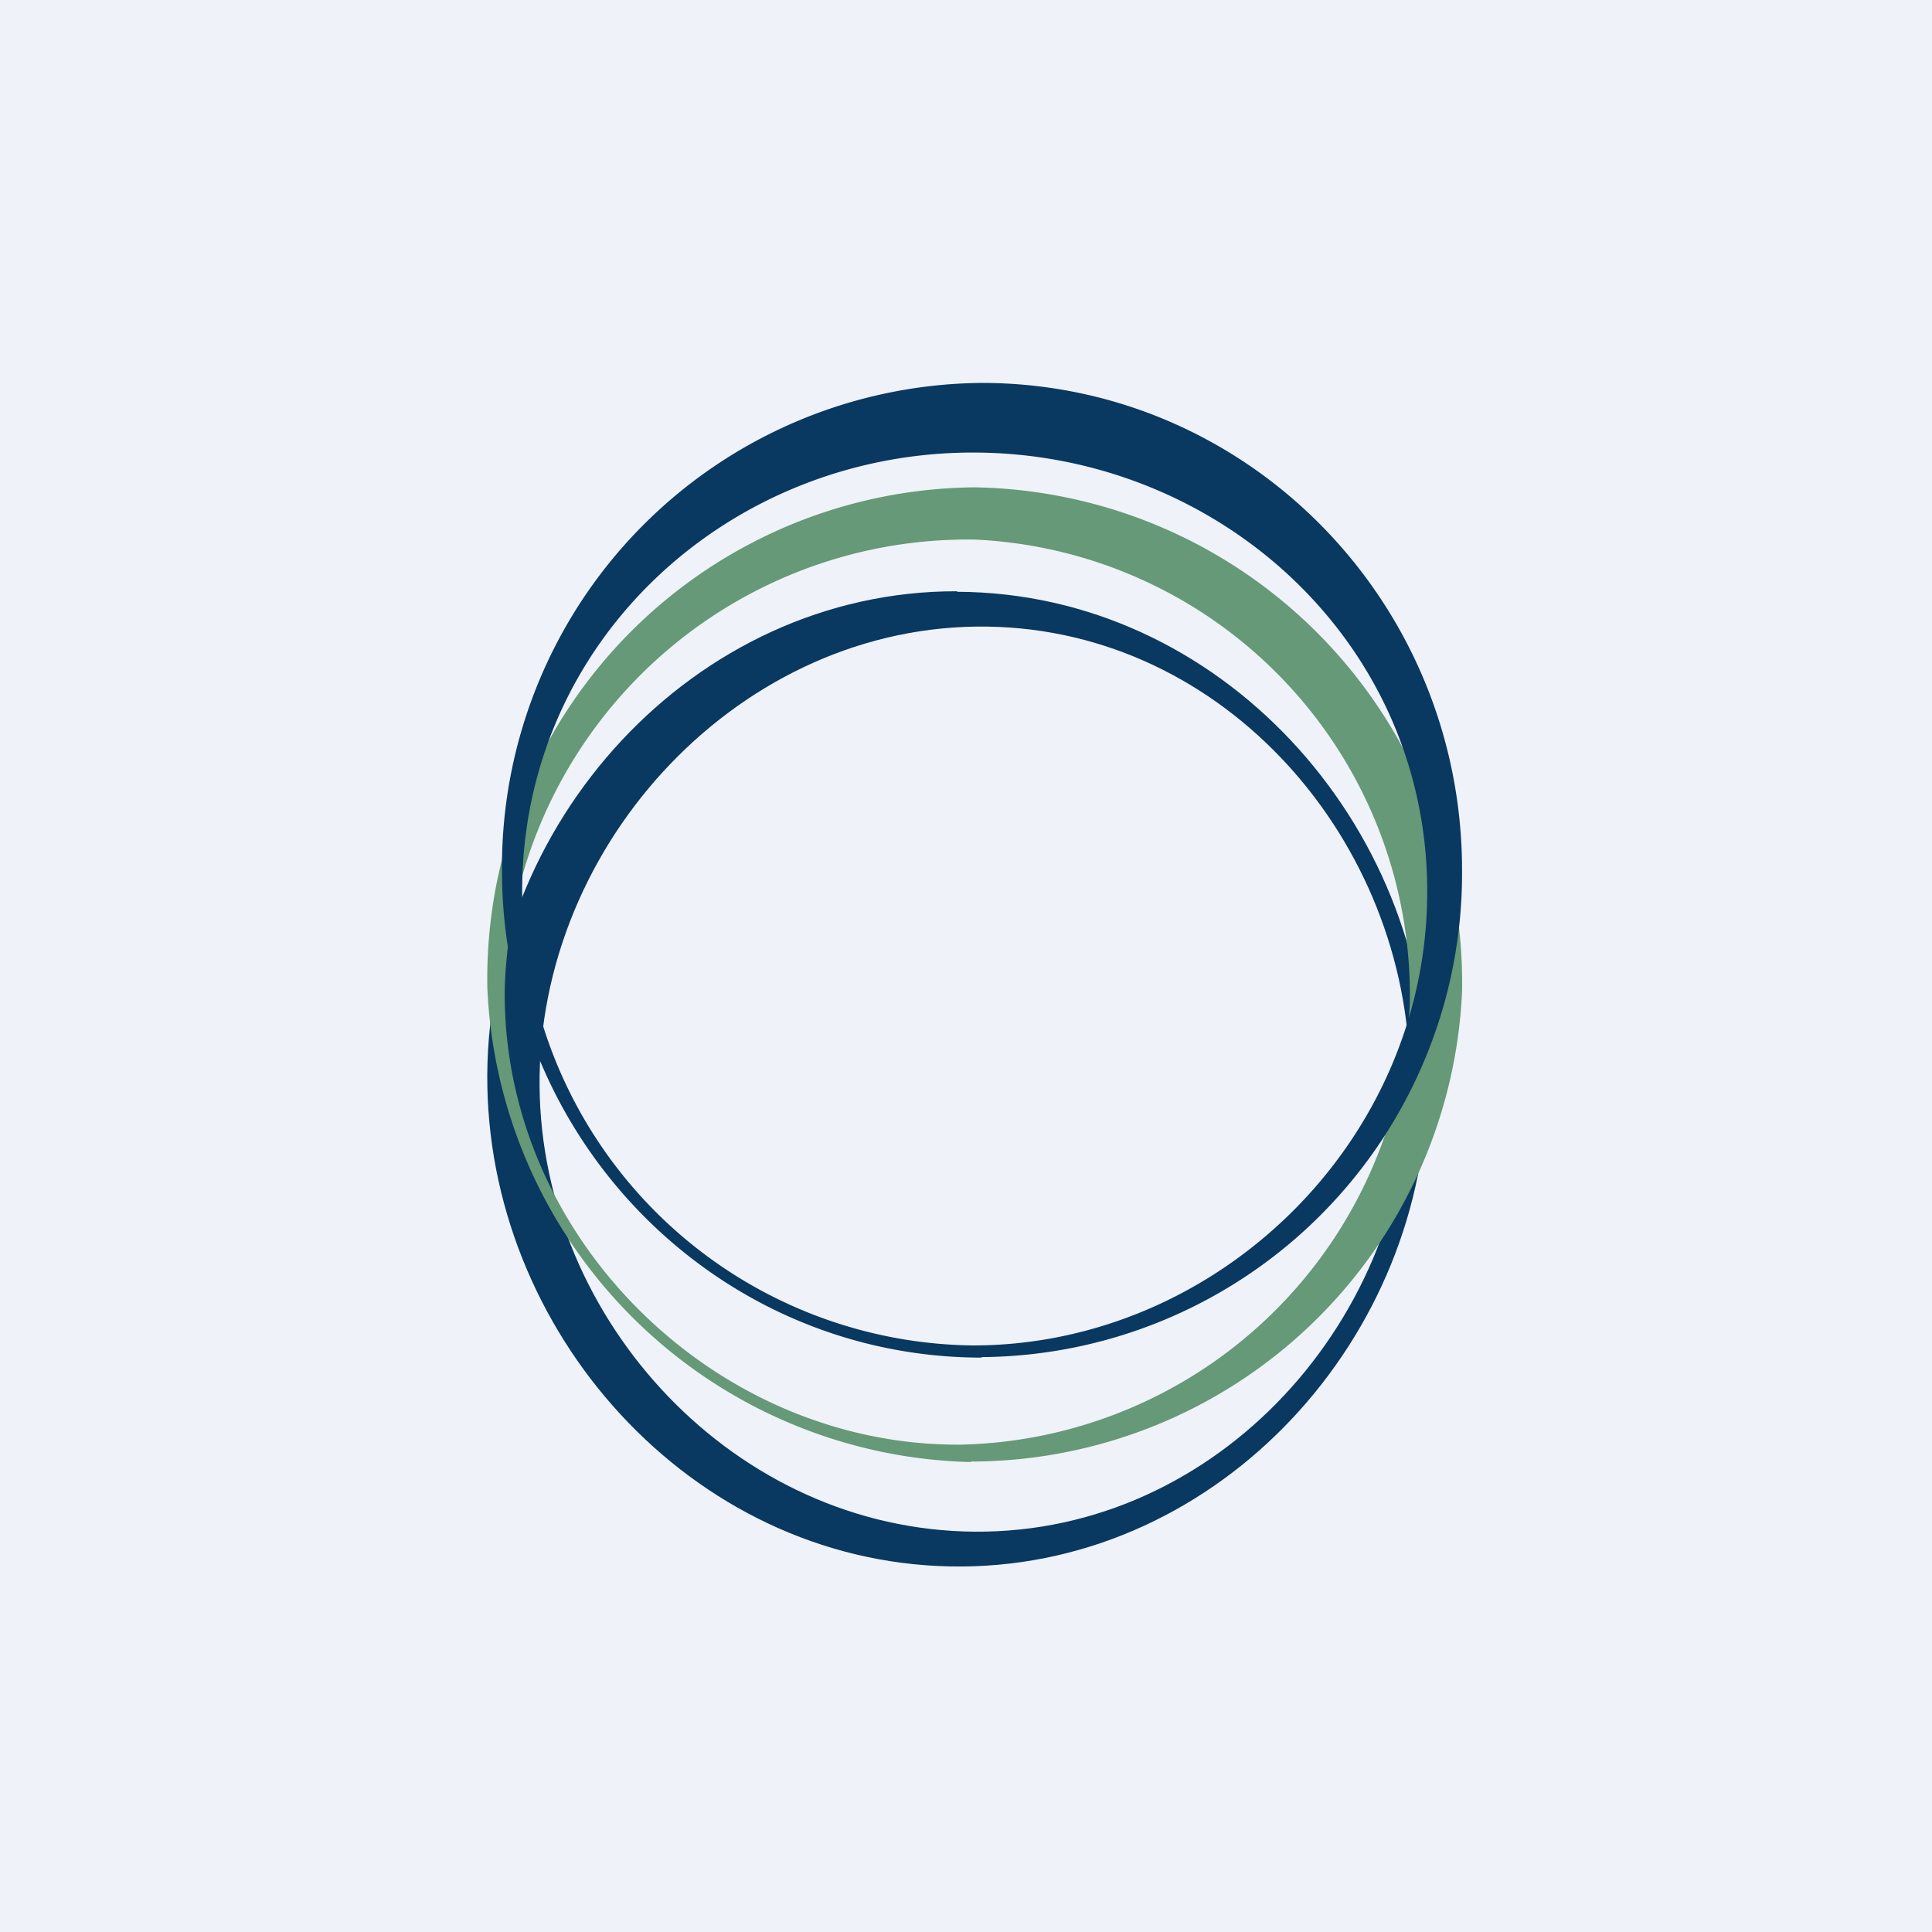
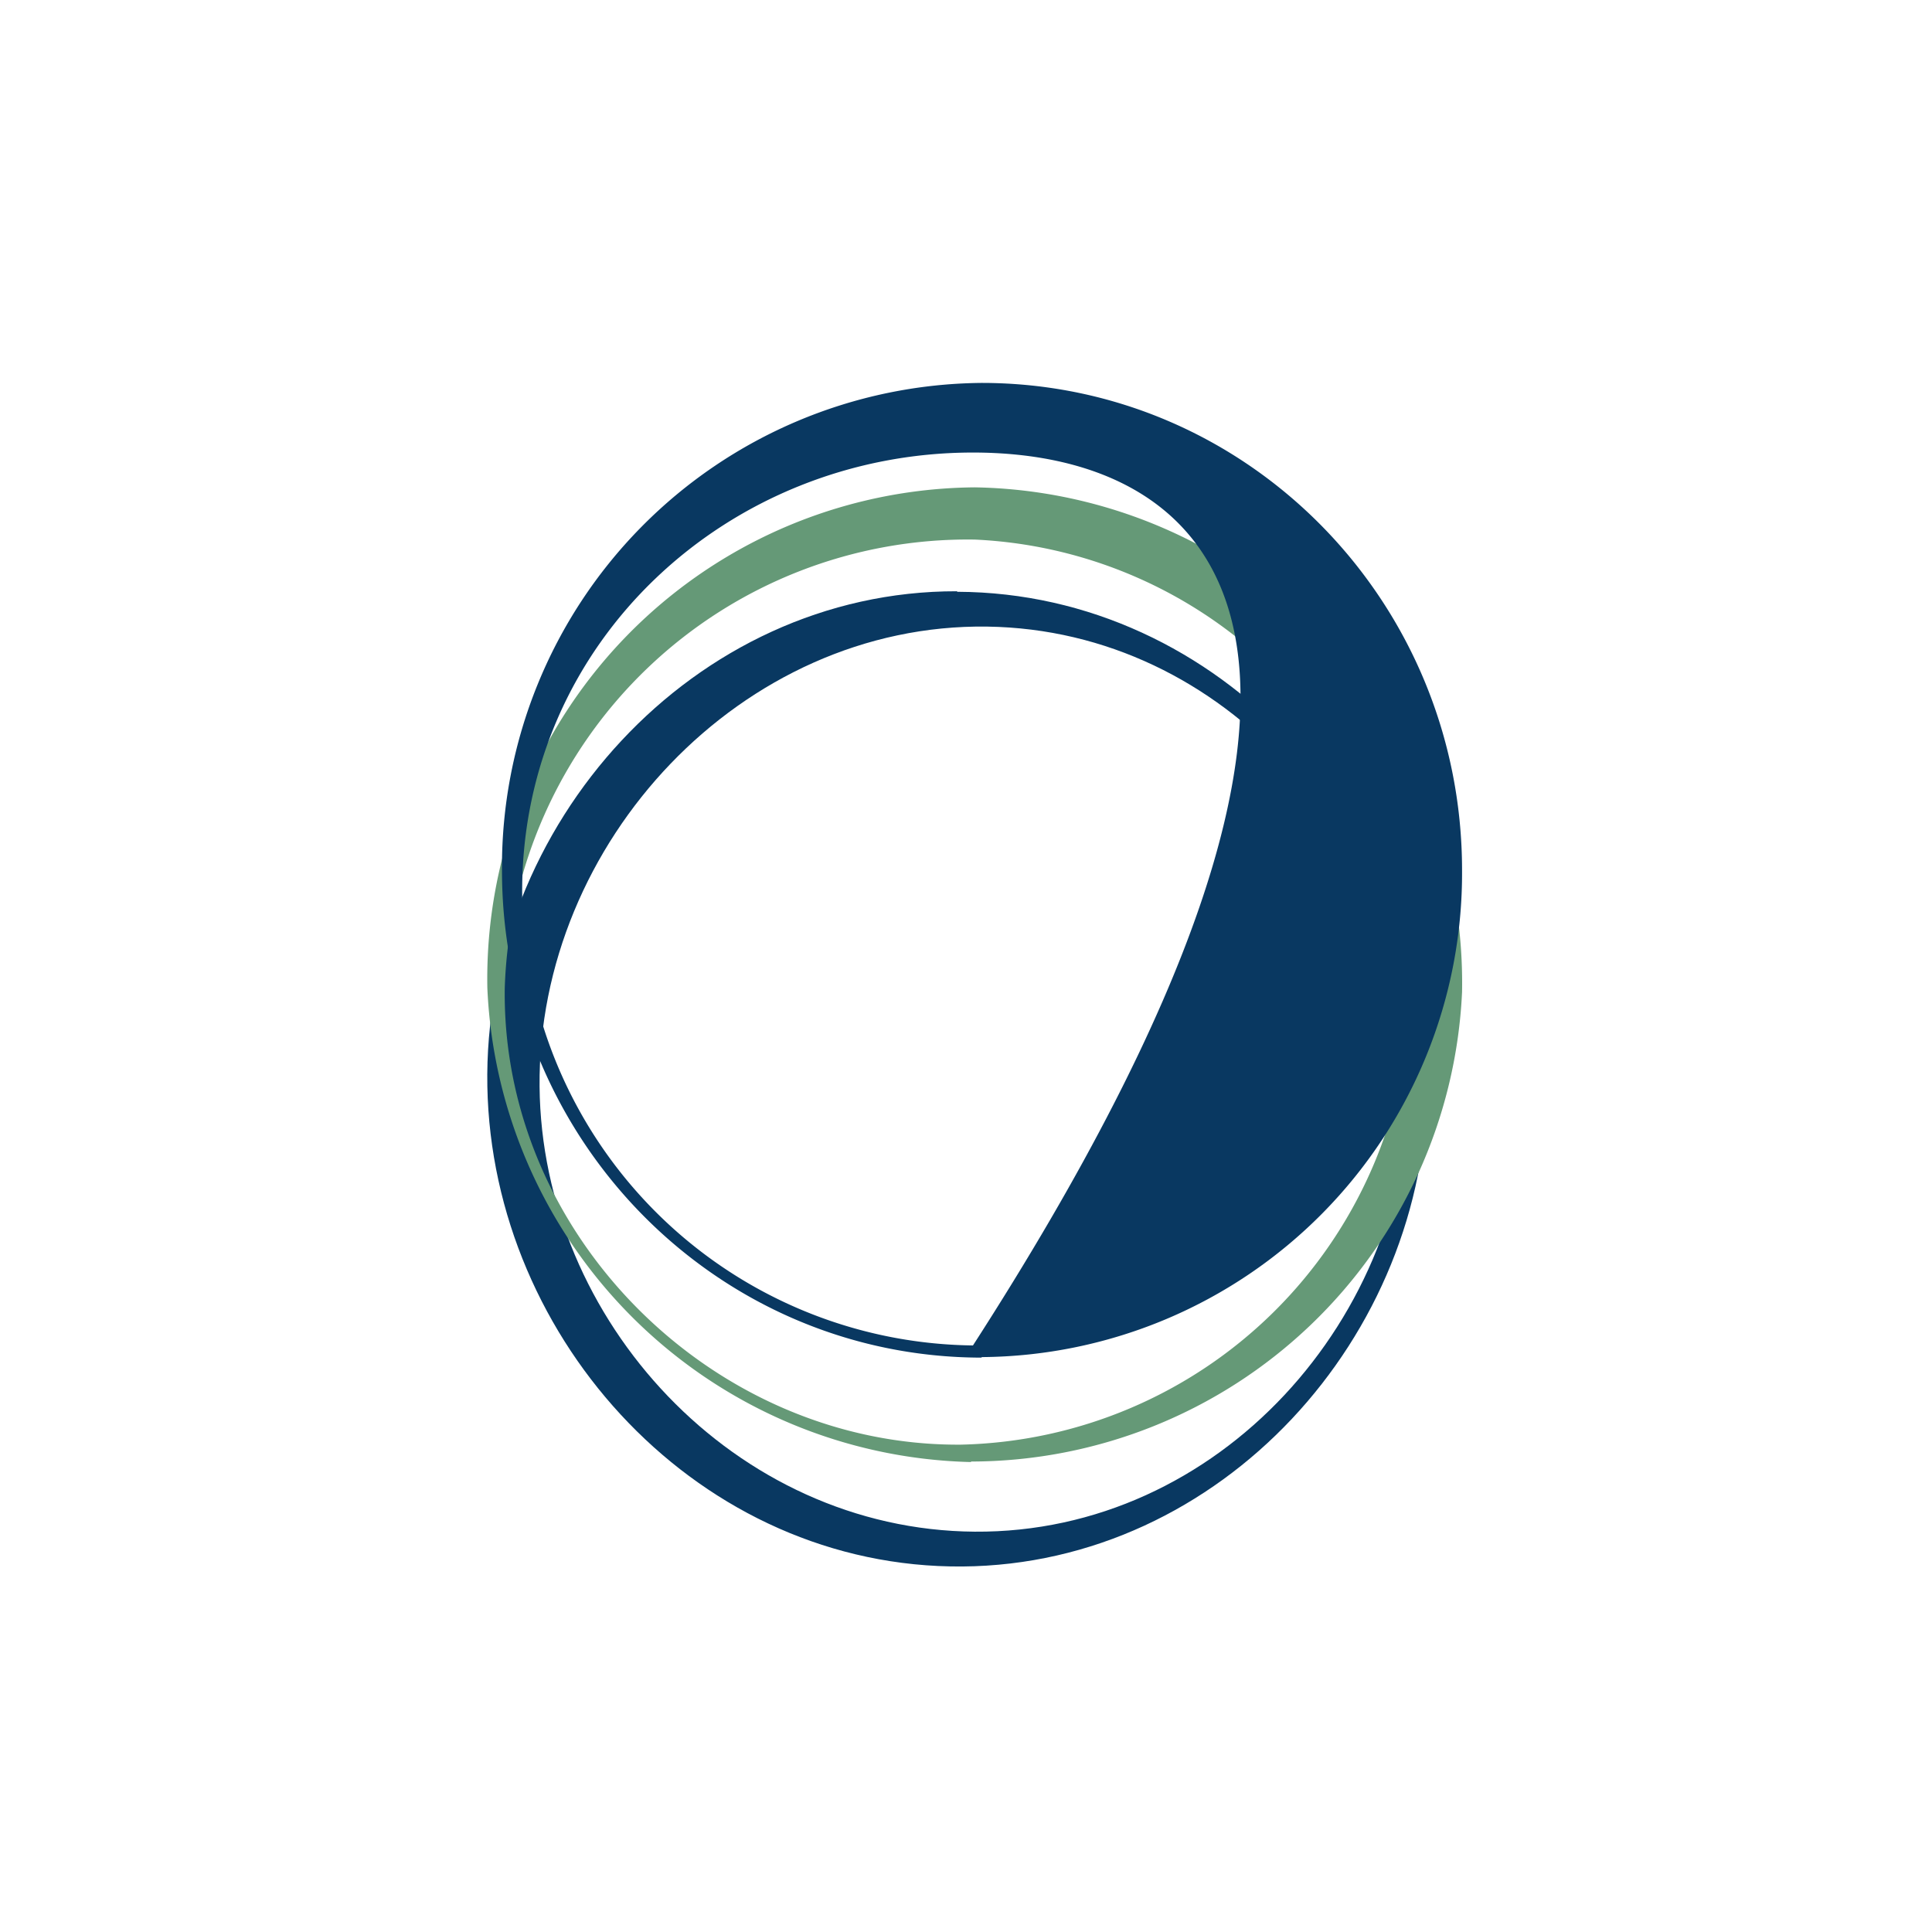
<svg xmlns="http://www.w3.org/2000/svg" viewBox="0 0 55.5 55.5">
-   <path d="M 0,0 H 55.5 V 55.5 H 0 Z" fill="rgb(239, 242, 248)" />
  <path d="M 27.49,16.985 C 19.92,16.97 13.86,23.7 14,31.21 C 14.14,38.54 20.13,45.06 27.65,45 C 35.08,44.94 41,38.4 41,31.05 C 41,23.69 35.07,17.03 27.5,17 Z M 28.36,18 C 21.31,17.9 15.44,24.2 15.5,31.21 C 15.56,37.95 21.12,43.95 28,44 C 35,44.05 40.55,37.86 40.5,30.9 C 40.45,24.18 35.22,18.1 28.36,18 Z" fill="rgb(9, 56, 97)" fill-rule="evenodd" />
  <path d="M 27.89,41.985 A 14.14,14.14 0 0,0 42,28.5 A 14.24,14.24 0 0,0 28,14 A 14.12,14.12 0 0,0 14,28.38 A 14.24,14.24 0 0,0 27.9,42 Z M 27.6,41.5 A 13.2,13.2 0 0,0 40.5,28.76 A 13.1,13.1 0 0,0 28,15.5 A 13.31,13.31 0 0,0 14.5,28.38 C 14.4,35.5 20.52,41.55 27.6,41.5 Z" fill="rgb(101, 153, 119)" fill-rule="evenodd" />
-   <path d="M 28.19,38.985 A 13.9,13.9 0 0,0 42,25 C 42,17.27 35.83,11 28.2,11 A 13.9,13.9 0 0,0 14.42,25 C 14.42,32.73 20.59,39 28.21,39 Z M 27.95,38.65 C 34.95,38.65 41,32.81 41,25.61 C 41,18.4 34.96,13 27.95,13 C 20.95,13 15,18.4 15,25.6 A 13.1,13.1 0 0,0 27.95,38.65 Z" fill="rgb(9, 56, 97)" fill-rule="evenodd" />
+   <path d="M 28.19,38.985 A 13.9,13.9 0 0,0 42,25 C 42,17.27 35.83,11 28.2,11 A 13.9,13.9 0 0,0 14.42,25 C 14.42,32.73 20.59,39 28.21,39 Z M 27.95,38.65 C 41,18.4 34.96,13 27.95,13 C 20.95,13 15,18.4 15,25.6 A 13.1,13.1 0 0,0 27.95,38.65 Z" fill="rgb(9, 56, 97)" fill-rule="evenodd" />
</svg>